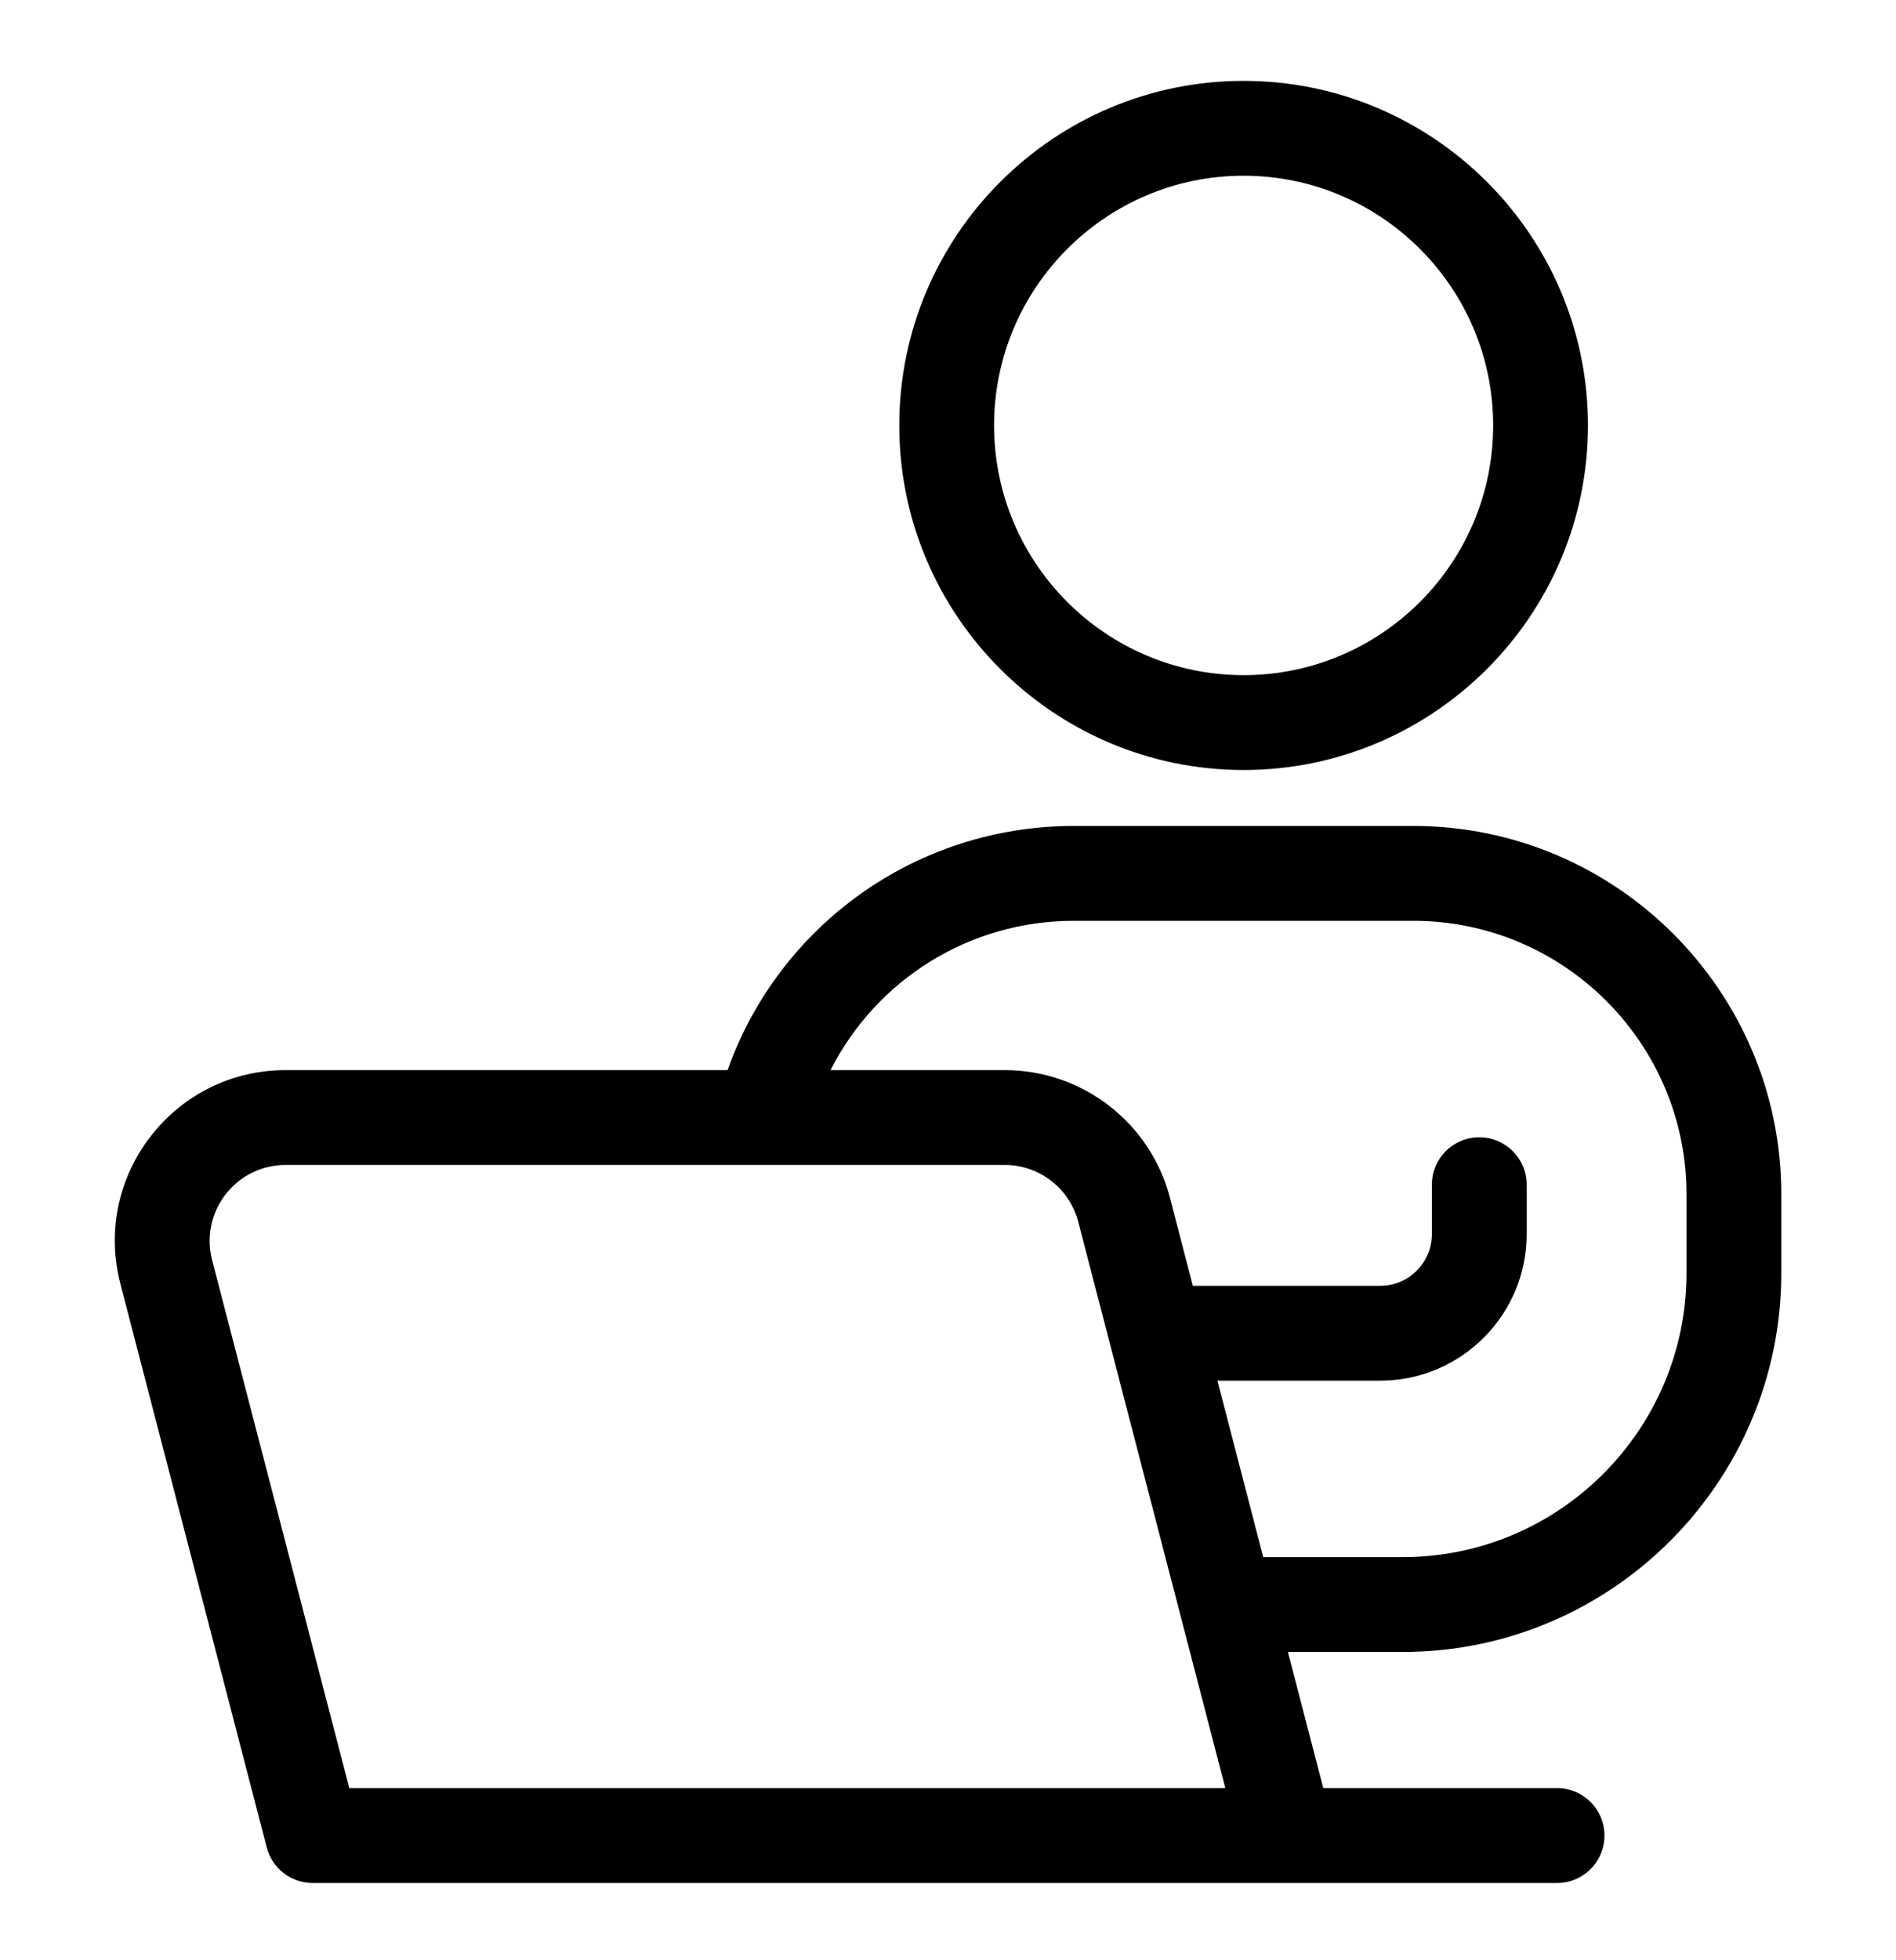
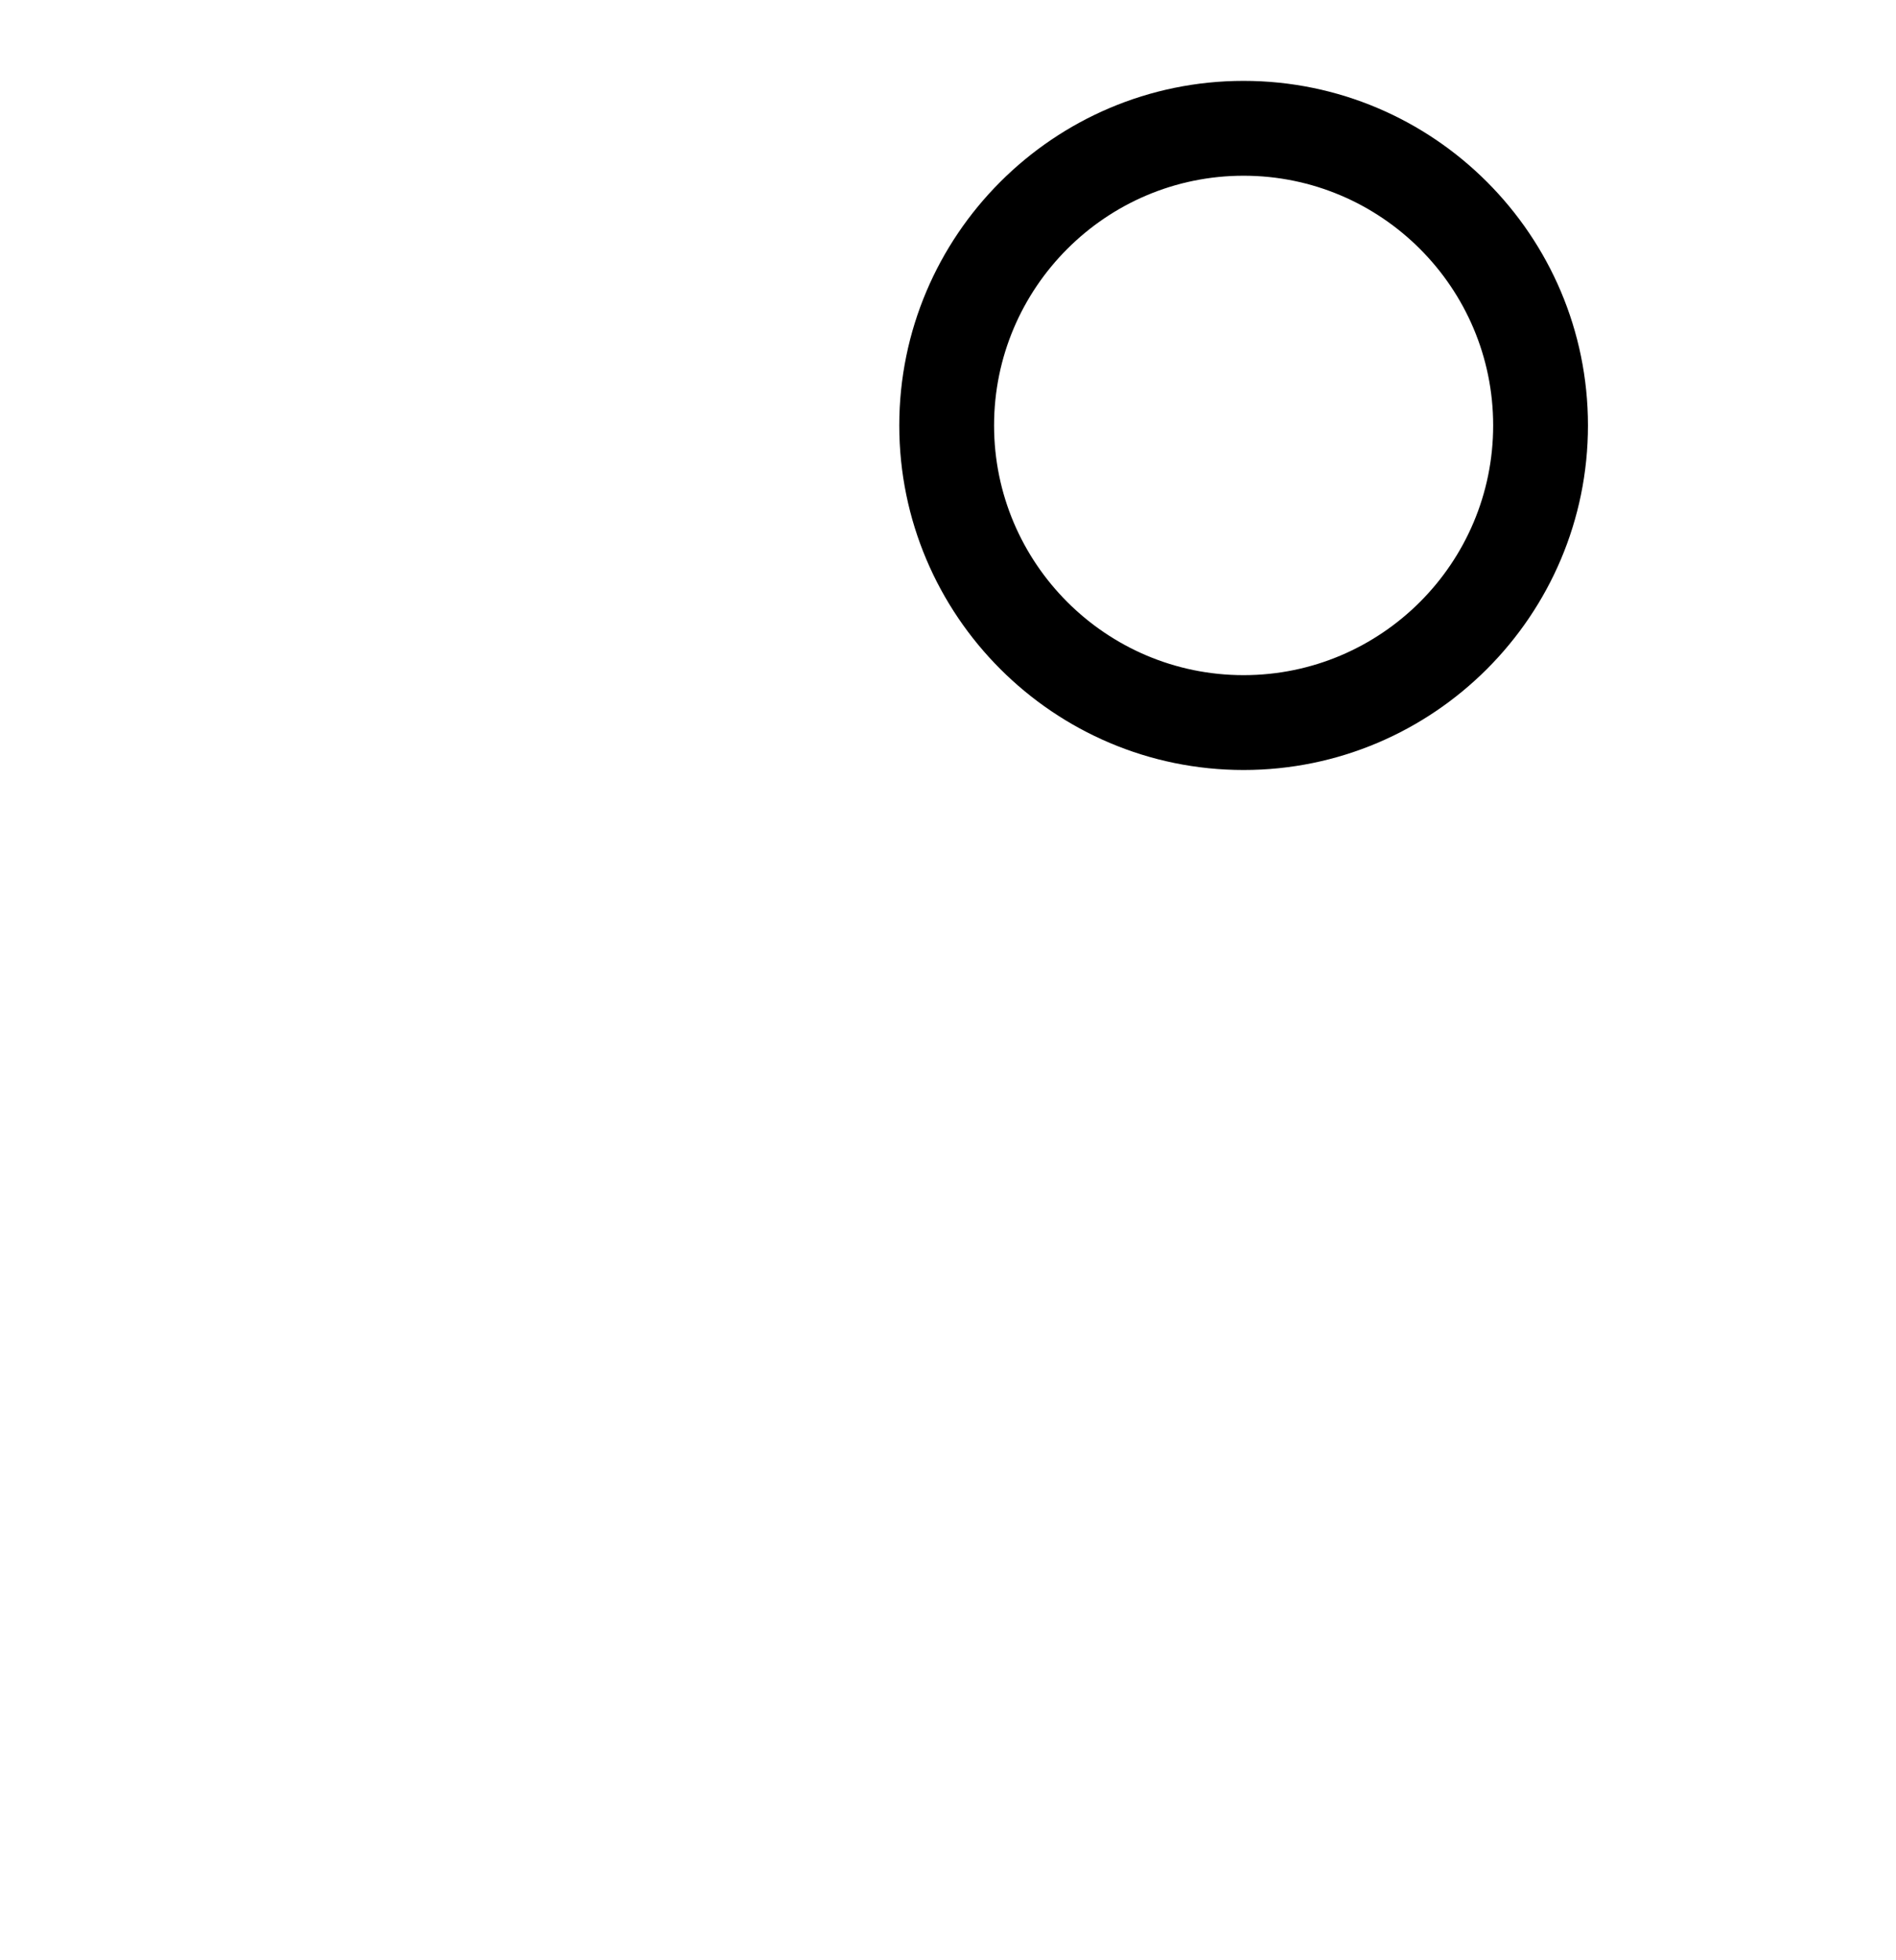
<svg xmlns="http://www.w3.org/2000/svg" width="30" height="31" viewBox="0 0 30 31" fill="none">
  <path d="M19.677 12.177C22.682 12.177 25.126 9.733 25.126 6.728C25.126 3.724 22.682 1.279 19.677 1.279C16.673 1.279 14.229 3.724 14.229 6.728C14.229 9.733 16.673 12.177 19.677 12.177ZM19.677 2.779C21.855 2.779 23.626 4.551 23.626 6.728C23.626 8.906 21.855 10.677 19.677 10.677C17.5 10.677 15.729 8.906 15.729 6.728C15.729 4.551 17.5 2.779 19.677 2.779Z" fill="black" />
-   <path d="M22.362 13.062H16.992C14.504 13.062 12.331 14.623 11.512 16.923H4.519C3.677 16.923 2.898 17.305 2.382 17.972C1.867 18.638 1.693 19.488 1.905 20.304L4.221 29.217C4.307 29.548 4.605 29.778 4.947 29.778H24.637C25.052 29.778 25.387 29.443 25.387 29.028C25.387 28.614 25.052 28.278 24.637 28.278H20.938L20.378 26.125H22.194C25.497 26.125 28.185 23.437 28.185 20.133V18.886C28.185 15.675 25.573 13.062 22.362 13.062ZM5.527 28.278L3.356 19.927C3.262 19.564 3.34 19.186 3.569 18.889C3.798 18.593 4.145 18.423 4.519 18.423H15.898C16.445 18.423 16.923 18.793 17.061 19.322L19.388 28.278H5.527ZM26.685 20.133C26.685 22.61 24.67 24.625 22.194 24.625H19.988L19.263 21.834H21.84C23.117 21.834 24.156 20.795 24.156 19.518V18.735C24.156 18.321 23.82 17.985 23.406 17.985C22.992 17.985 22.656 18.321 22.656 18.735V19.518C22.656 19.968 22.29 20.334 21.84 20.334H18.874L18.513 18.945C18.203 17.754 17.128 16.923 15.898 16.923H13.142C13.864 15.497 15.334 14.562 16.992 14.562H22.362C24.746 14.562 26.685 16.502 26.685 18.886V20.133Z" fill="black" />
</svg>